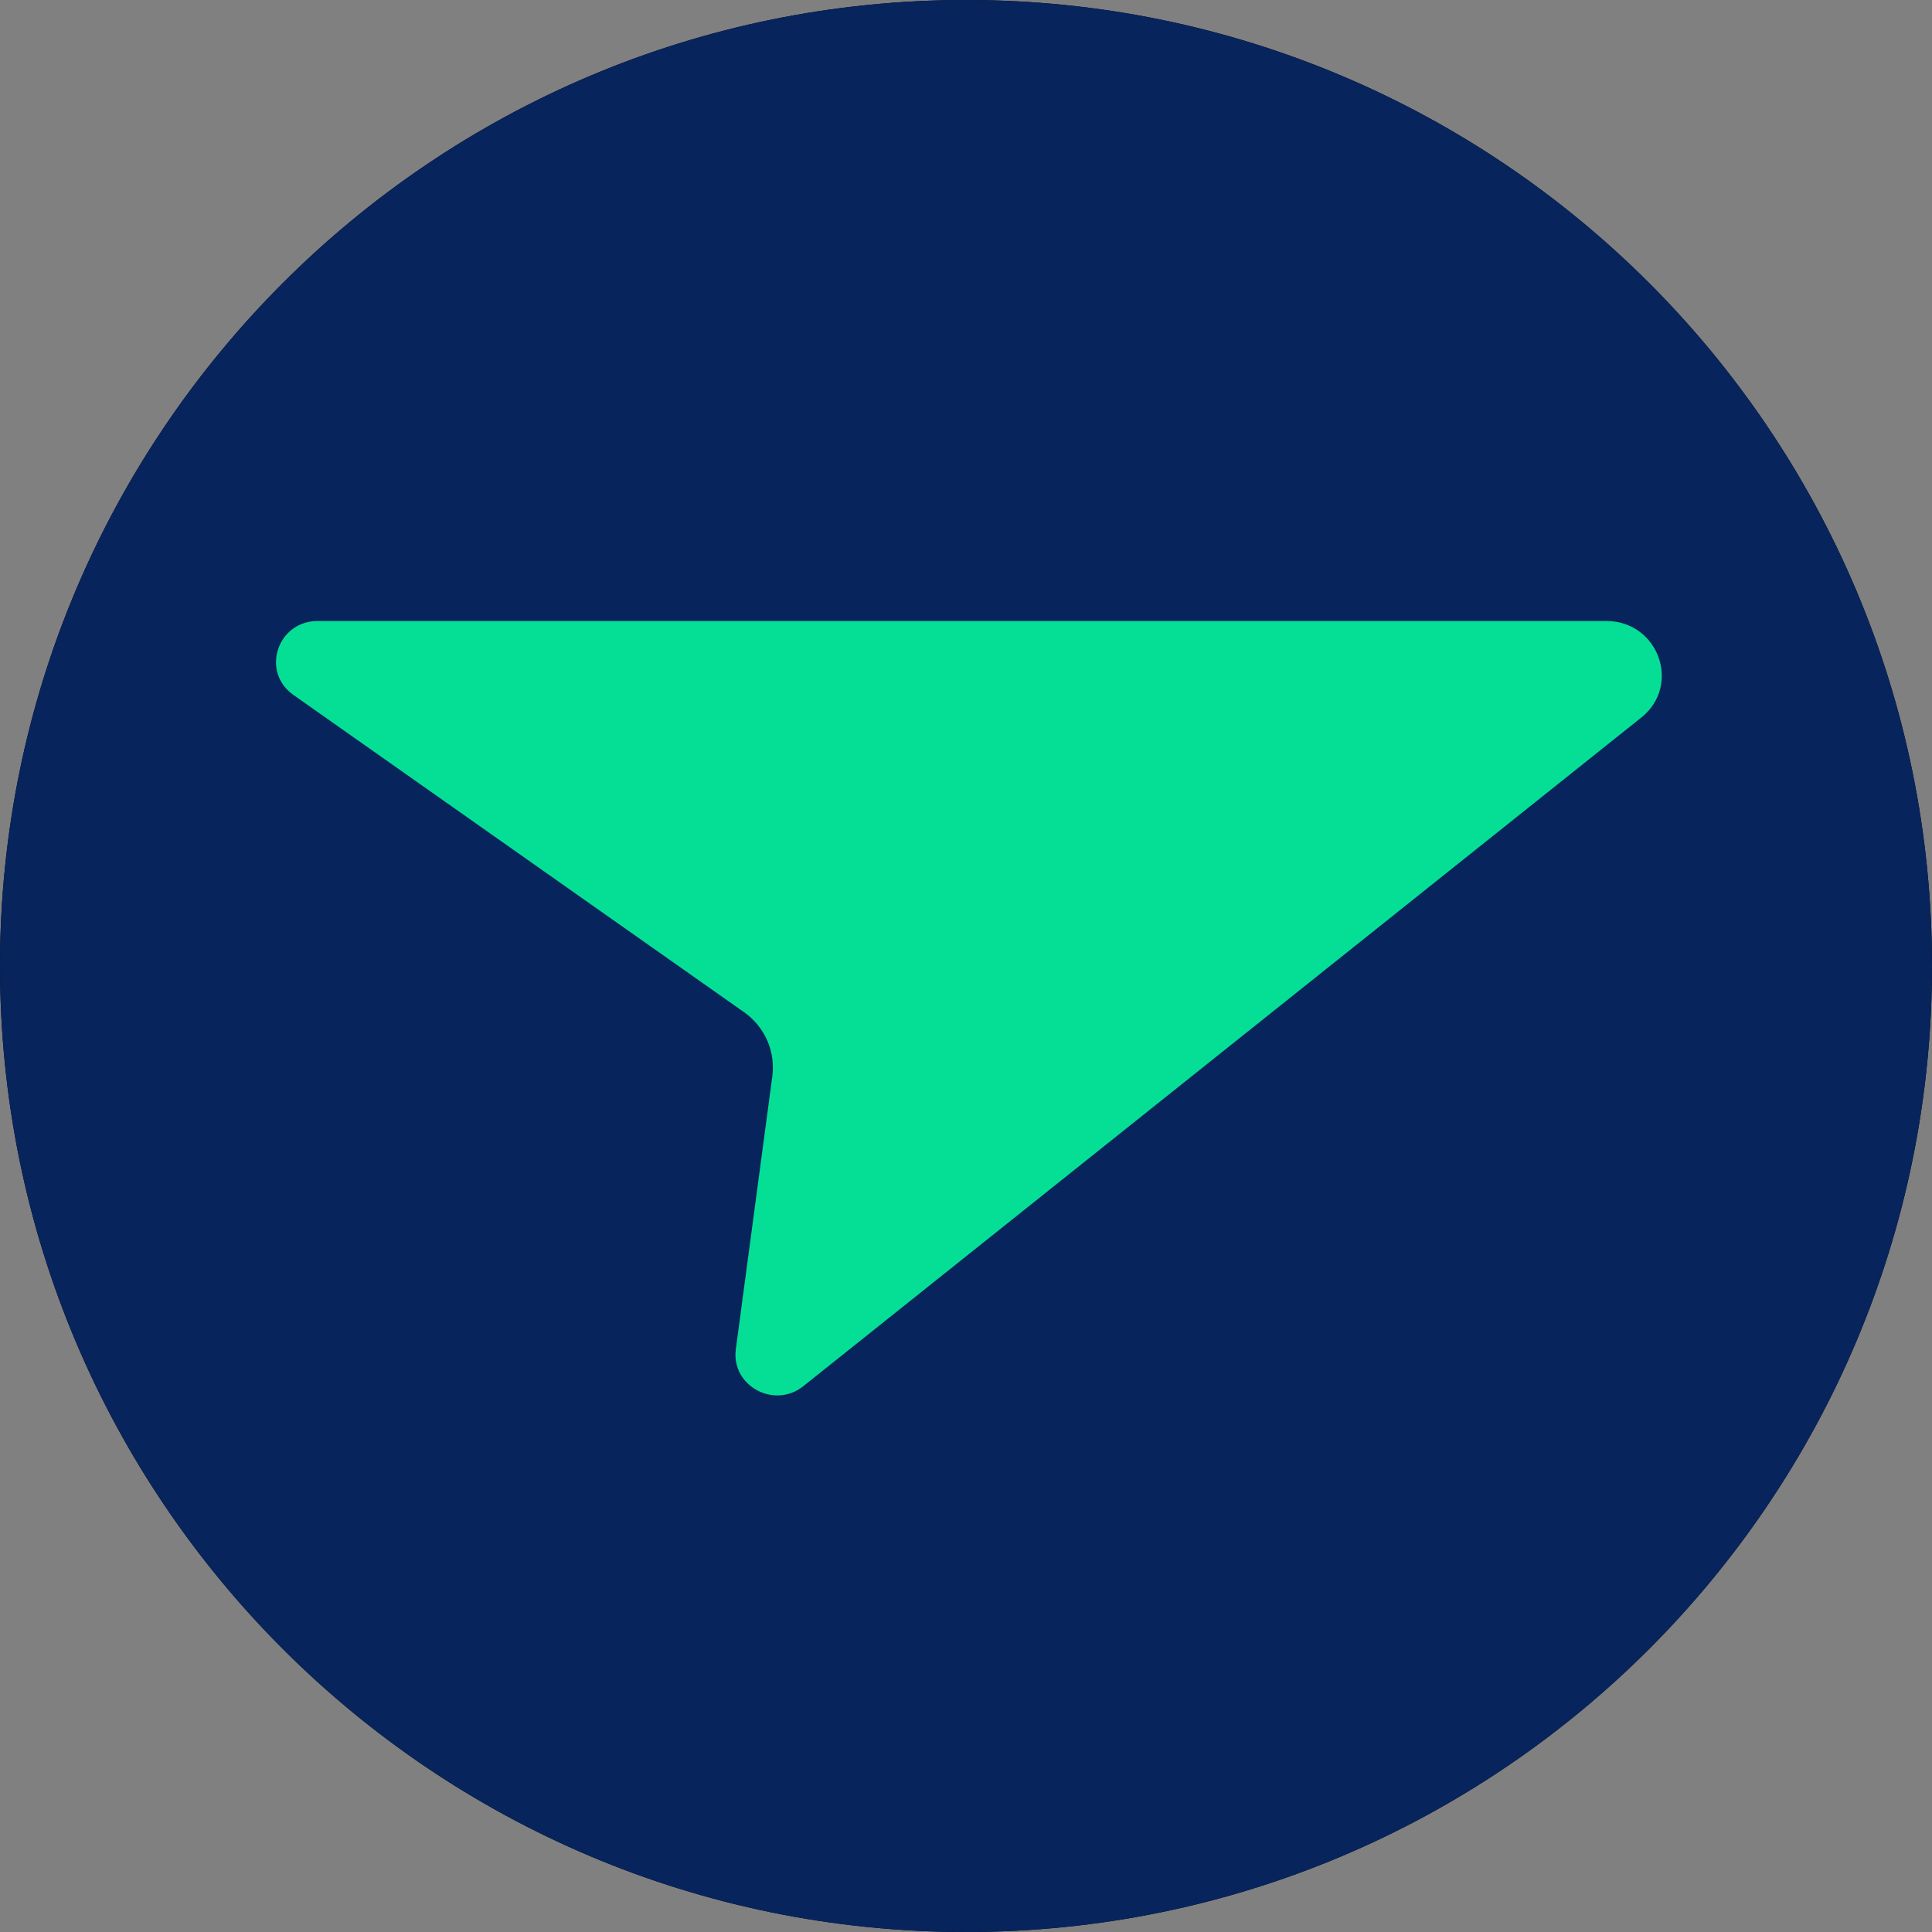
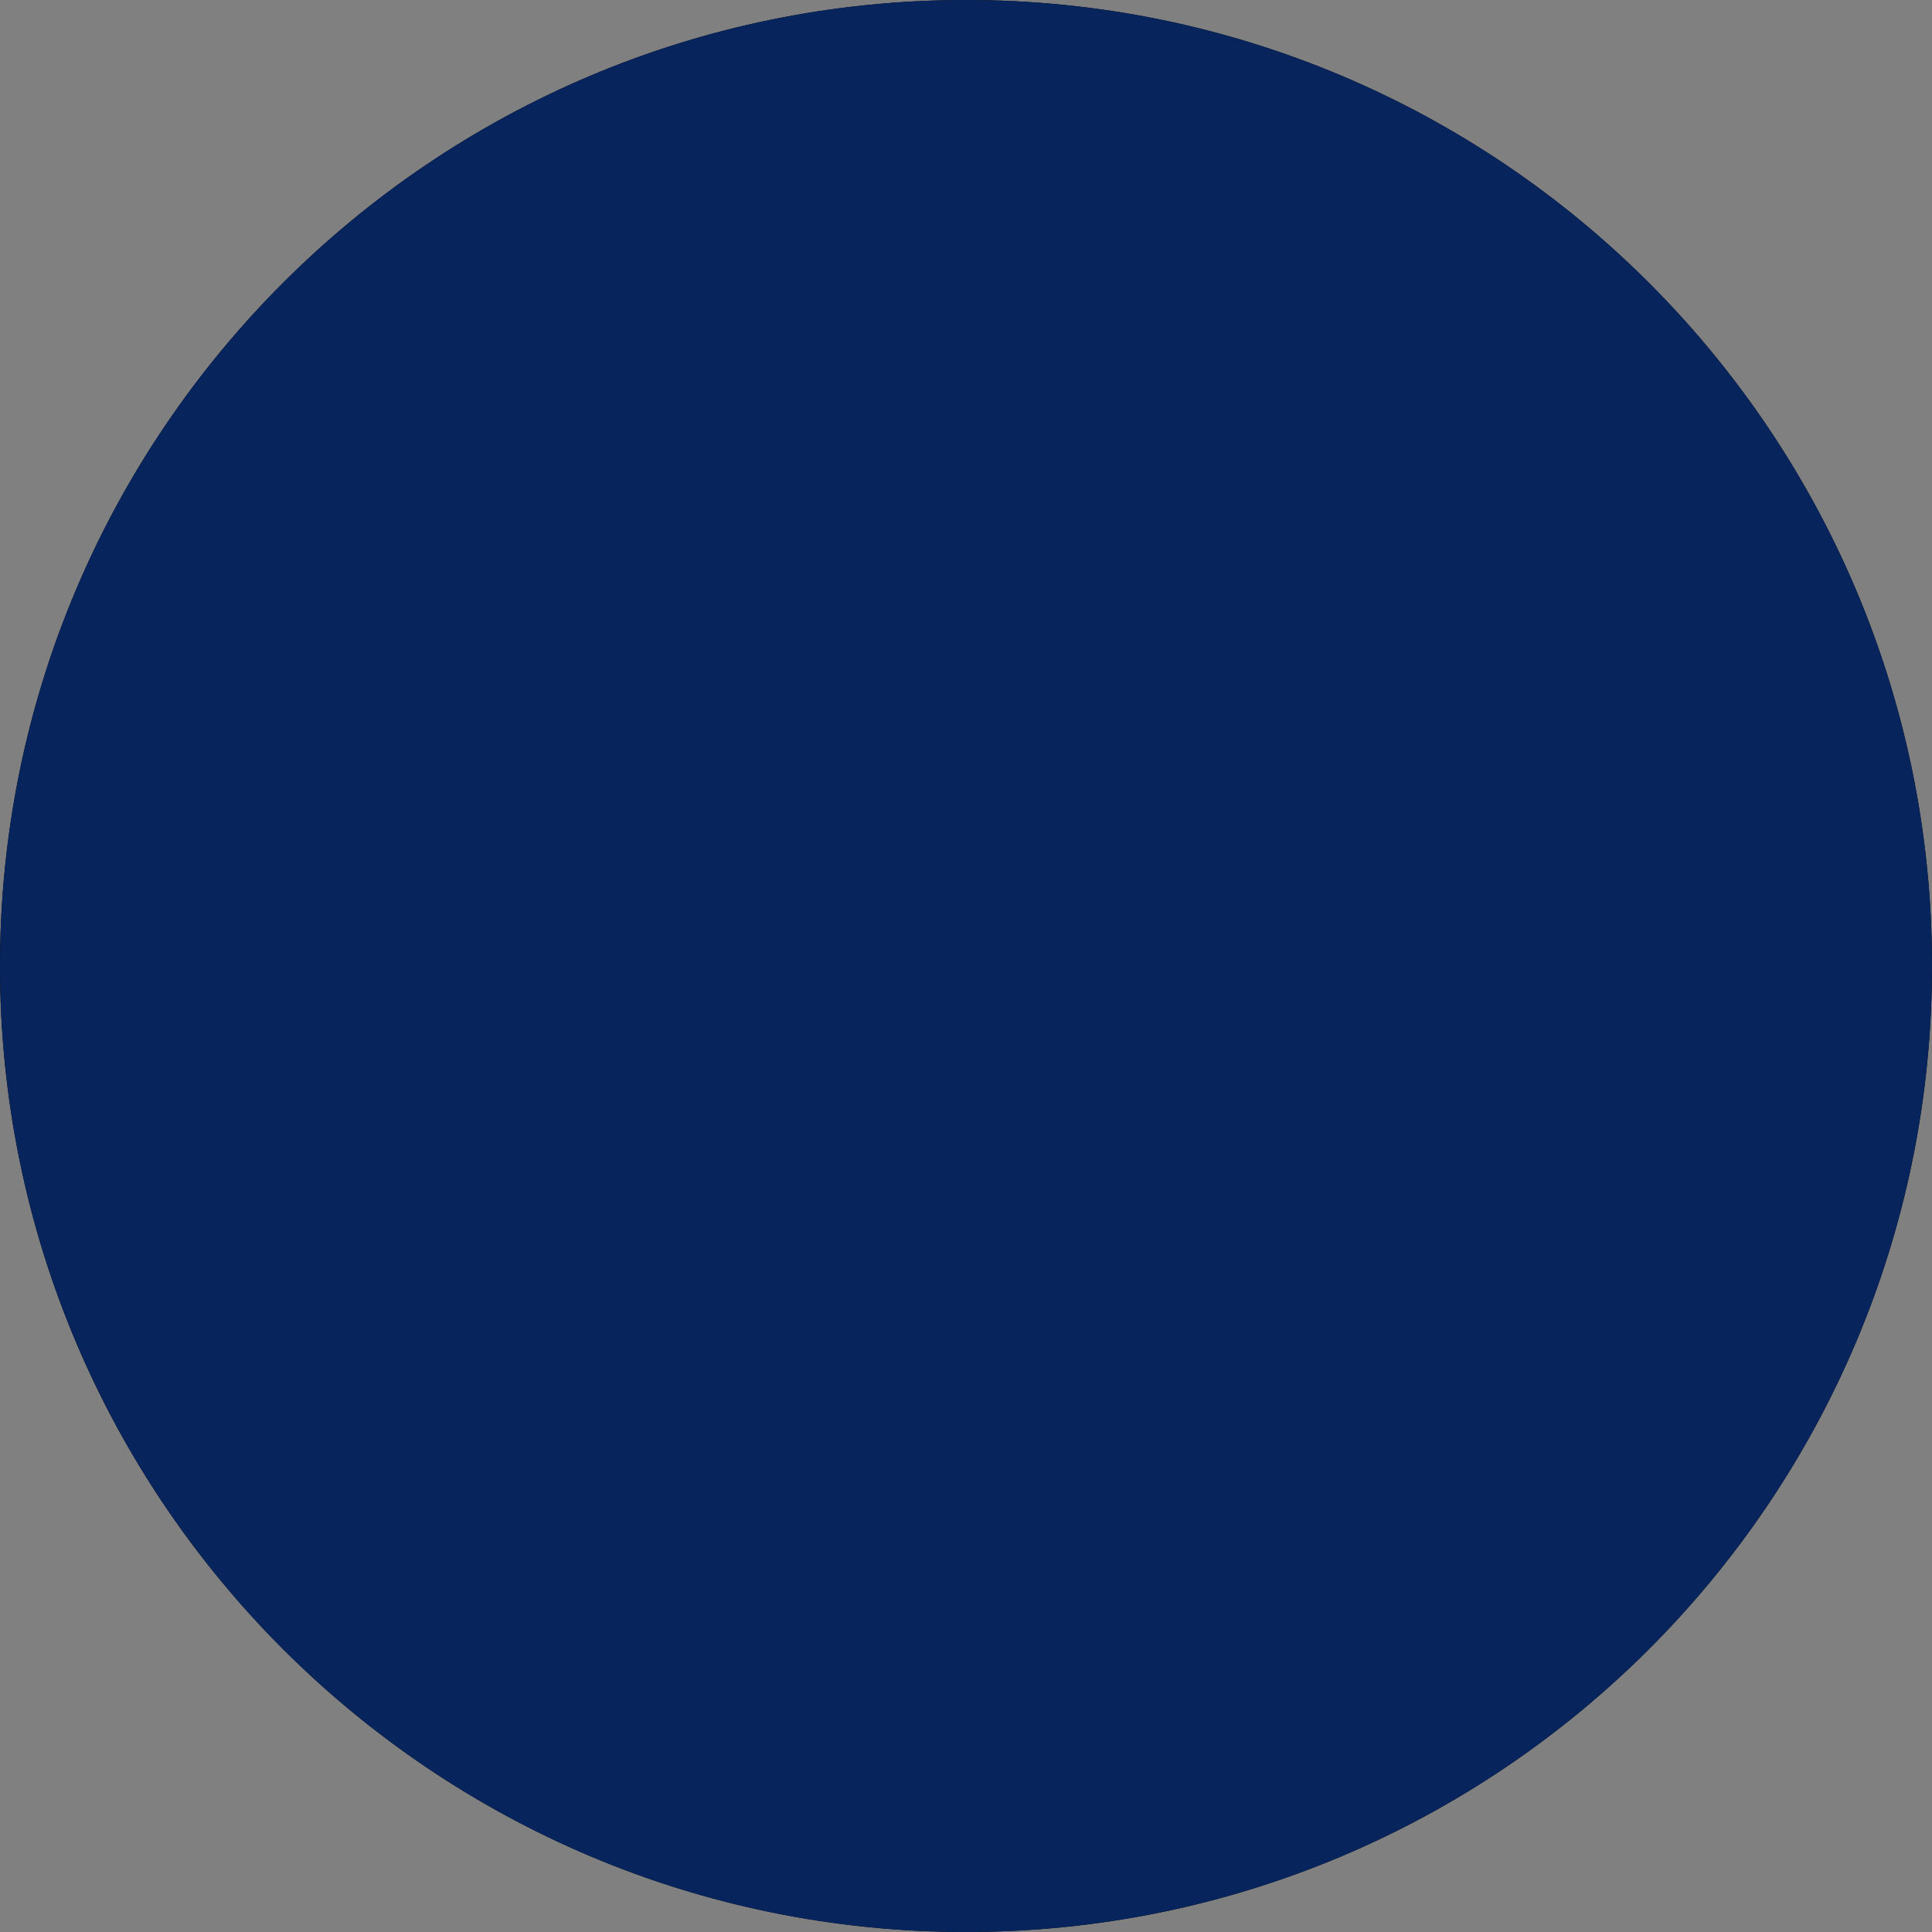
<svg xmlns="http://www.w3.org/2000/svg" width="28" height="28" viewBox="0 0 28 28" fill="none">
  <rect x="0" y="0" width="28" height="28" fill="#808080" stroke="none" />
  <path d="M28 14C28 6.268 21.732 0 14 0C6.268 0 0 6.268 0 14C0 21.732 6.268 28 14 28C21.732 28 28 21.732 28 14Z" fill="black" />
  <path d="M15.896 10.237C16.897 10.237 18.087 10.546 18.863 11.028C19.174 11.235 19.259 11.269 19.328 11.269C19.431 11.269 19.449 11.253 19.517 10.892L19.948 8.738C19.983 8.566 20 8.497 20 8.428C20 8.29 19.966 8.257 19.845 8.17C18.725 7.447 17.052 7 15.467 7C11.138 7 8 10.012 8 14.179C8 18.209 10.845 20.929 15.017 20.929C16.173 20.929 17.104 20.722 17.76 20.326C17.932 20.224 17.949 20.187 18 19.828L18.345 17.451C18.363 17.296 18.363 17.228 18.363 17.193C18.363 17.089 18.345 17.039 18.311 17.039C18.276 17.039 18.225 17.055 18.157 17.089C18.053 17.142 17.932 17.175 17.777 17.228C16.862 17.486 16.018 17.658 15.345 17.658C13.327 17.658 11.863 16.143 11.863 14.06C11.863 11.802 13.517 10.237 15.896 10.237Z" fill="white" />
  <path d="M28 14C28 6.268 21.732 0 14 0C6.268 0 0 6.268 0 14C0 21.732 6.268 28 14 28C21.732 28 28 21.732 28 14Z" fill="#07245D" />
-   <path d="M23.279 9H4.604C4.018 9 3.777 9.737 4.253 10.072L10.783 14.669C11.084 14.881 11.241 15.238 11.193 15.599L10.664 19.554C10.594 20.084 11.22 20.427 11.643 20.089L23.786 10.4C24.373 9.932 24.035 9 23.279 9Z" fill="#05DF96" />
</svg>